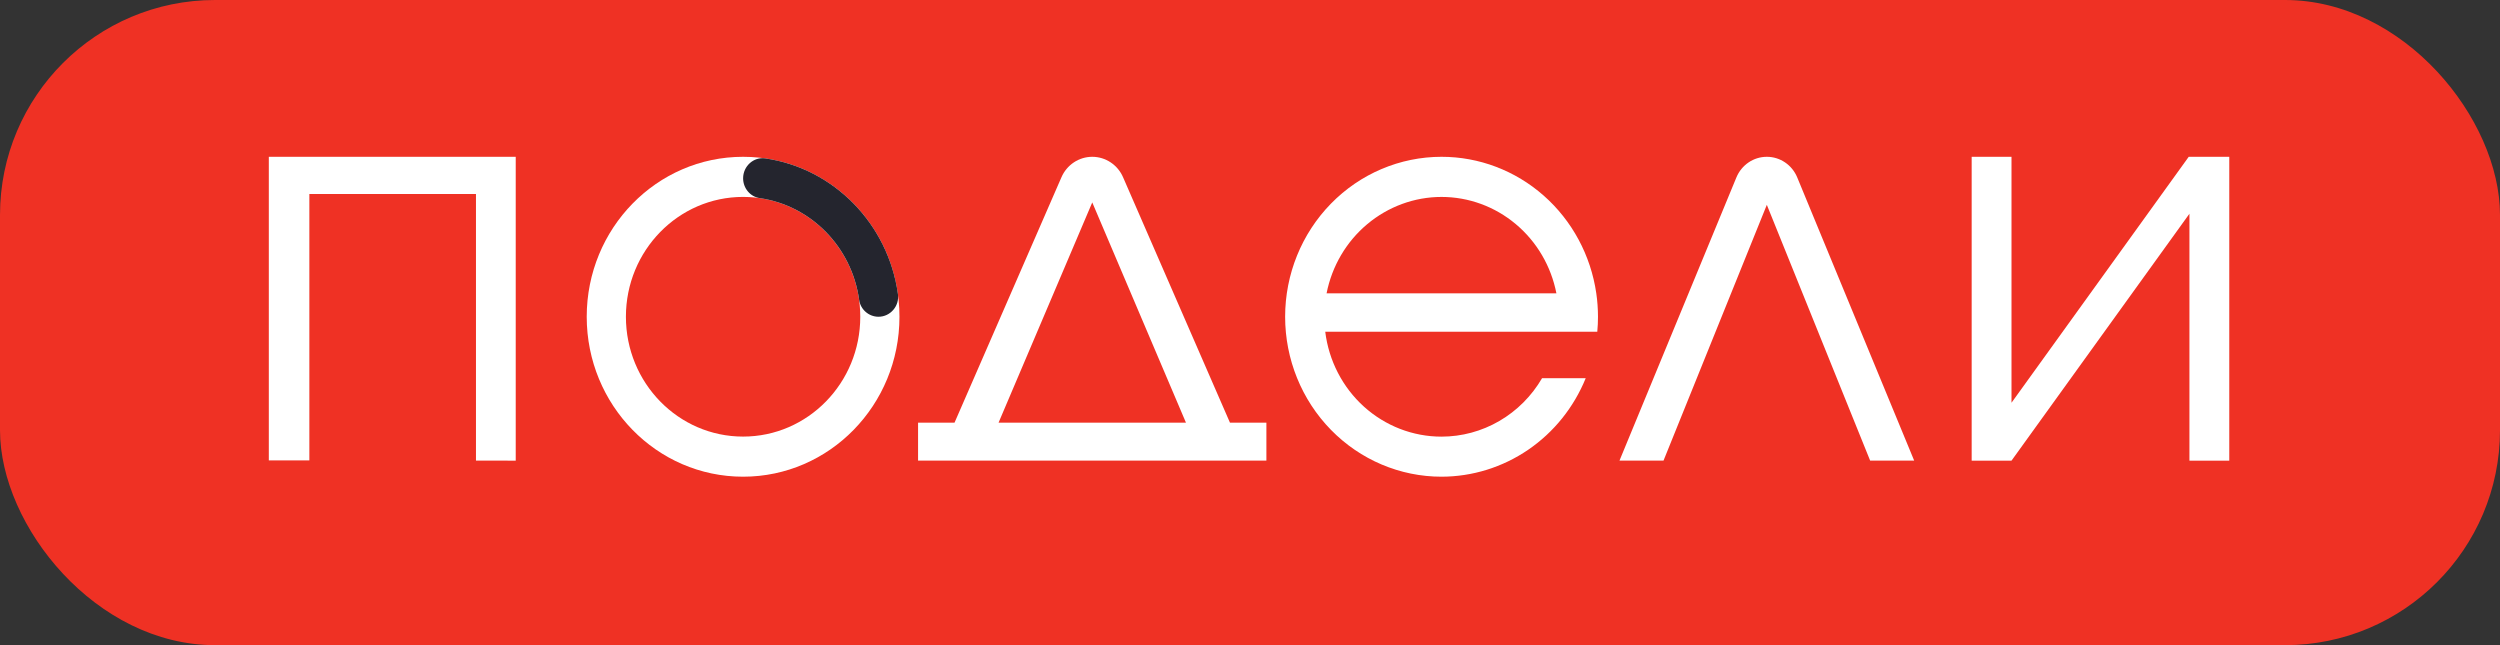
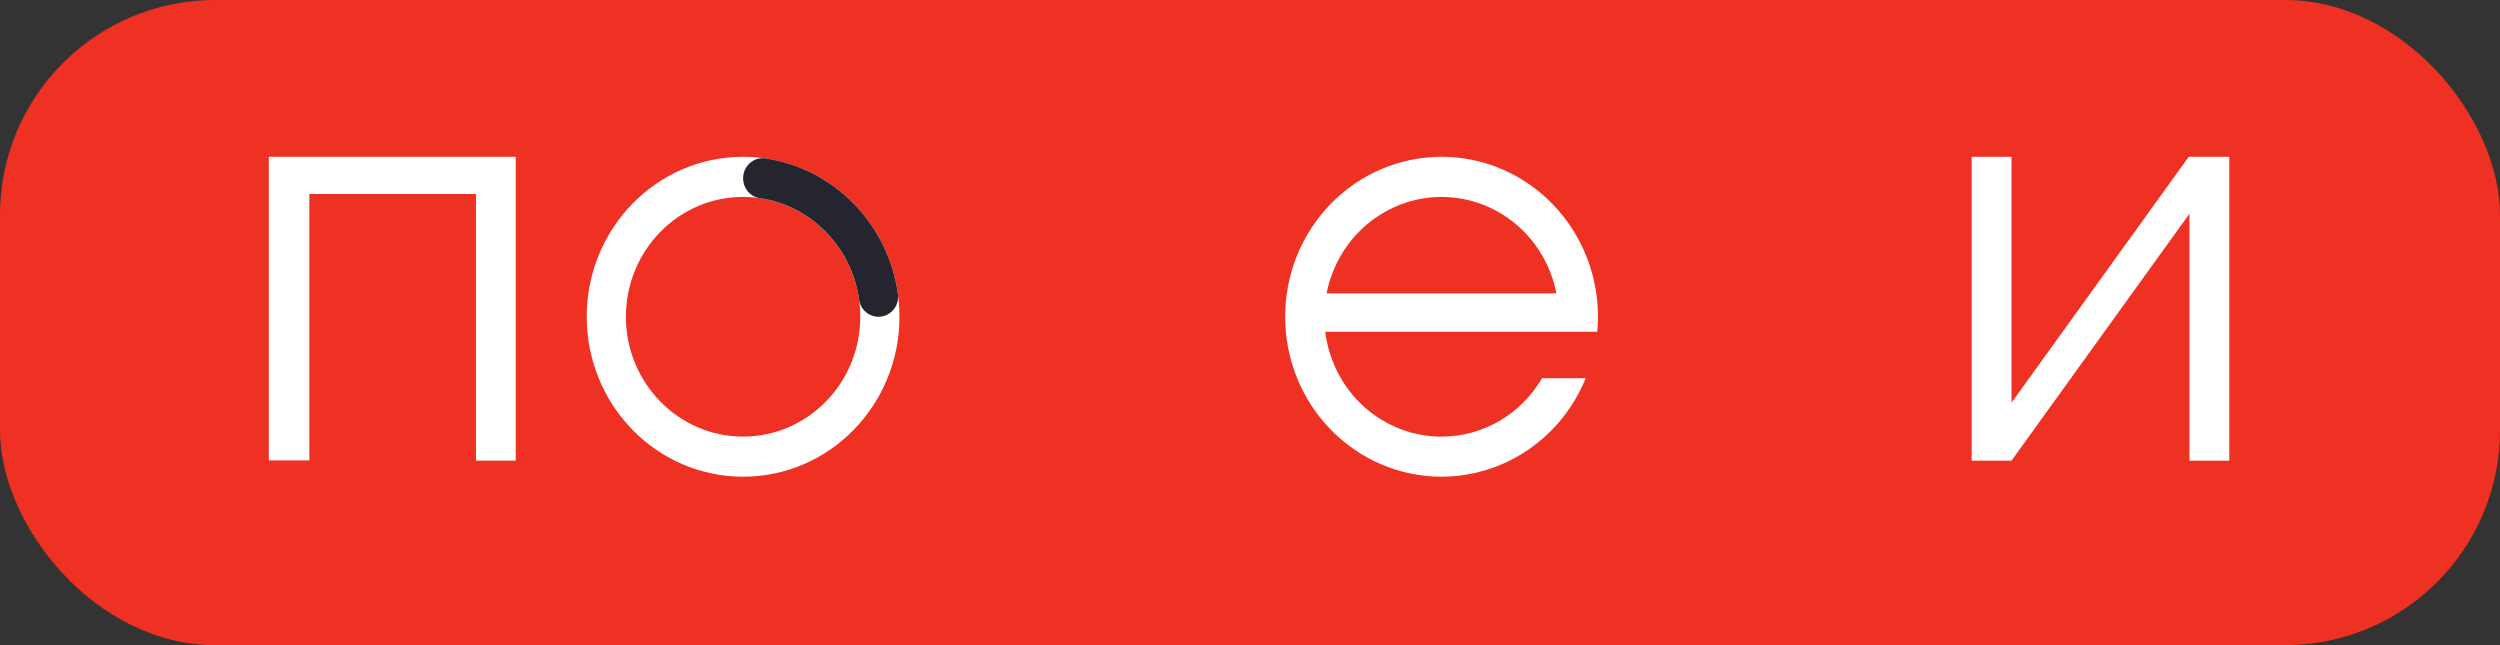
<svg xmlns="http://www.w3.org/2000/svg" width="93" height="24" viewBox="0 0 93 24" fill="none">
  <rect x="0" y="0" width="93" height="24" fill="#333333" stroke="none" />
  <rect y="-0" width="93" height="24" rx="8" fill="#EF3124" />
  <path d="M19.185 17.136C19.185 13.351 19.185 9.591 19.185 5.833C16.106 5.833 13.054 5.833 10 5.833C10 9.614 10 13.366 10 17.127C10.502 17.127 10.989 17.127 11.508 17.127C11.508 13.806 11.508 10.515 11.508 7.217C13.585 7.217 15.627 7.217 17.706 7.217C17.706 10.532 17.706 13.822 17.706 17.134C18.211 17.136 18.679 17.136 19.185 17.136Z" fill="white" />
-   <path d="M45.755 15.724L41.778 6.594C41.577 6.131 41.127 5.833 40.632 5.833C40.137 5.833 39.687 6.131 39.486 6.594L35.508 15.724H34.152V17.134H47.11V15.724H45.755ZM40.632 7.53L44.118 15.724H37.146L40.632 7.53Z" fill="white" />
-   <path d="M71.207 17.134L66.857 6.6C66.665 6.135 66.22 5.833 65.726 5.833C65.232 5.833 64.787 6.135 64.594 6.6L60.245 17.134H61.883L65.726 7.62L69.569 17.134H71.207Z" fill="white" />
-   <path d="M81.447 5.833H81.42L74.828 14.982V5.833H73.346V17.04V17.136H74.828L81.447 7.951V17.136H82.929V5.893V5.833H81.447Z" fill="white" />
+   <path d="M81.447 5.833H81.42L74.828 14.982V5.833H73.346V17.04V17.136H74.828L81.447 7.951V17.136H82.929V5.893V5.833H81.447" fill="white" />
  <path d="M53.623 16.243C52.561 16.243 51.536 15.846 50.74 15.128C49.944 14.409 49.431 13.418 49.299 12.34H59.419C59.437 12.157 59.445 11.966 59.445 11.784C59.445 11.492 59.424 11.2 59.382 10.911C59.177 9.499 58.483 8.209 57.426 7.277C56.369 6.345 55.02 5.832 53.624 5.833C52.081 5.833 50.602 6.46 49.511 7.576C48.42 8.692 47.807 10.205 47.807 11.783C47.807 13.361 48.42 14.874 49.511 15.99C50.602 17.106 52.081 17.733 53.624 17.733C54.772 17.732 55.894 17.383 56.849 16.731C57.804 16.079 58.548 15.152 58.989 14.068H57.365C56.979 14.731 56.431 15.28 55.775 15.661C55.119 16.043 54.377 16.243 53.623 16.243ZM53.623 7.326C54.631 7.326 55.608 7.683 56.387 8.337C57.167 8.99 57.7 9.9 57.898 10.911H49.349C49.548 9.901 50.082 8.992 50.861 8.339C51.64 7.686 52.617 7.326 53.624 7.326H53.623Z" fill="white" />
  <path d="M27.643 5.833C24.43 5.833 21.826 8.497 21.826 11.783C21.826 15.069 24.43 17.733 27.643 17.733C30.856 17.733 33.46 15.069 33.46 11.783C33.46 8.497 30.856 5.833 27.643 5.833ZM27.643 16.241C25.236 16.241 23.284 14.245 23.284 11.783C23.284 9.321 25.236 7.325 27.643 7.325C30.05 7.325 32.002 9.321 32.002 11.783C32.002 14.245 30.05 16.241 27.643 16.241Z" fill="white" />
  <path d="M27.644 6.633C27.644 7 27.906 7.317 28.263 7.37C30.175 7.648 31.687 9.194 31.959 11.15C32.01 11.515 32.32 11.783 32.68 11.783C33.12 11.783 33.465 11.386 33.403 10.94C33.041 8.329 31.02 6.262 28.467 5.892C28.032 5.829 27.644 6.182 27.644 6.633Z" fill="#24252E" />
</svg>